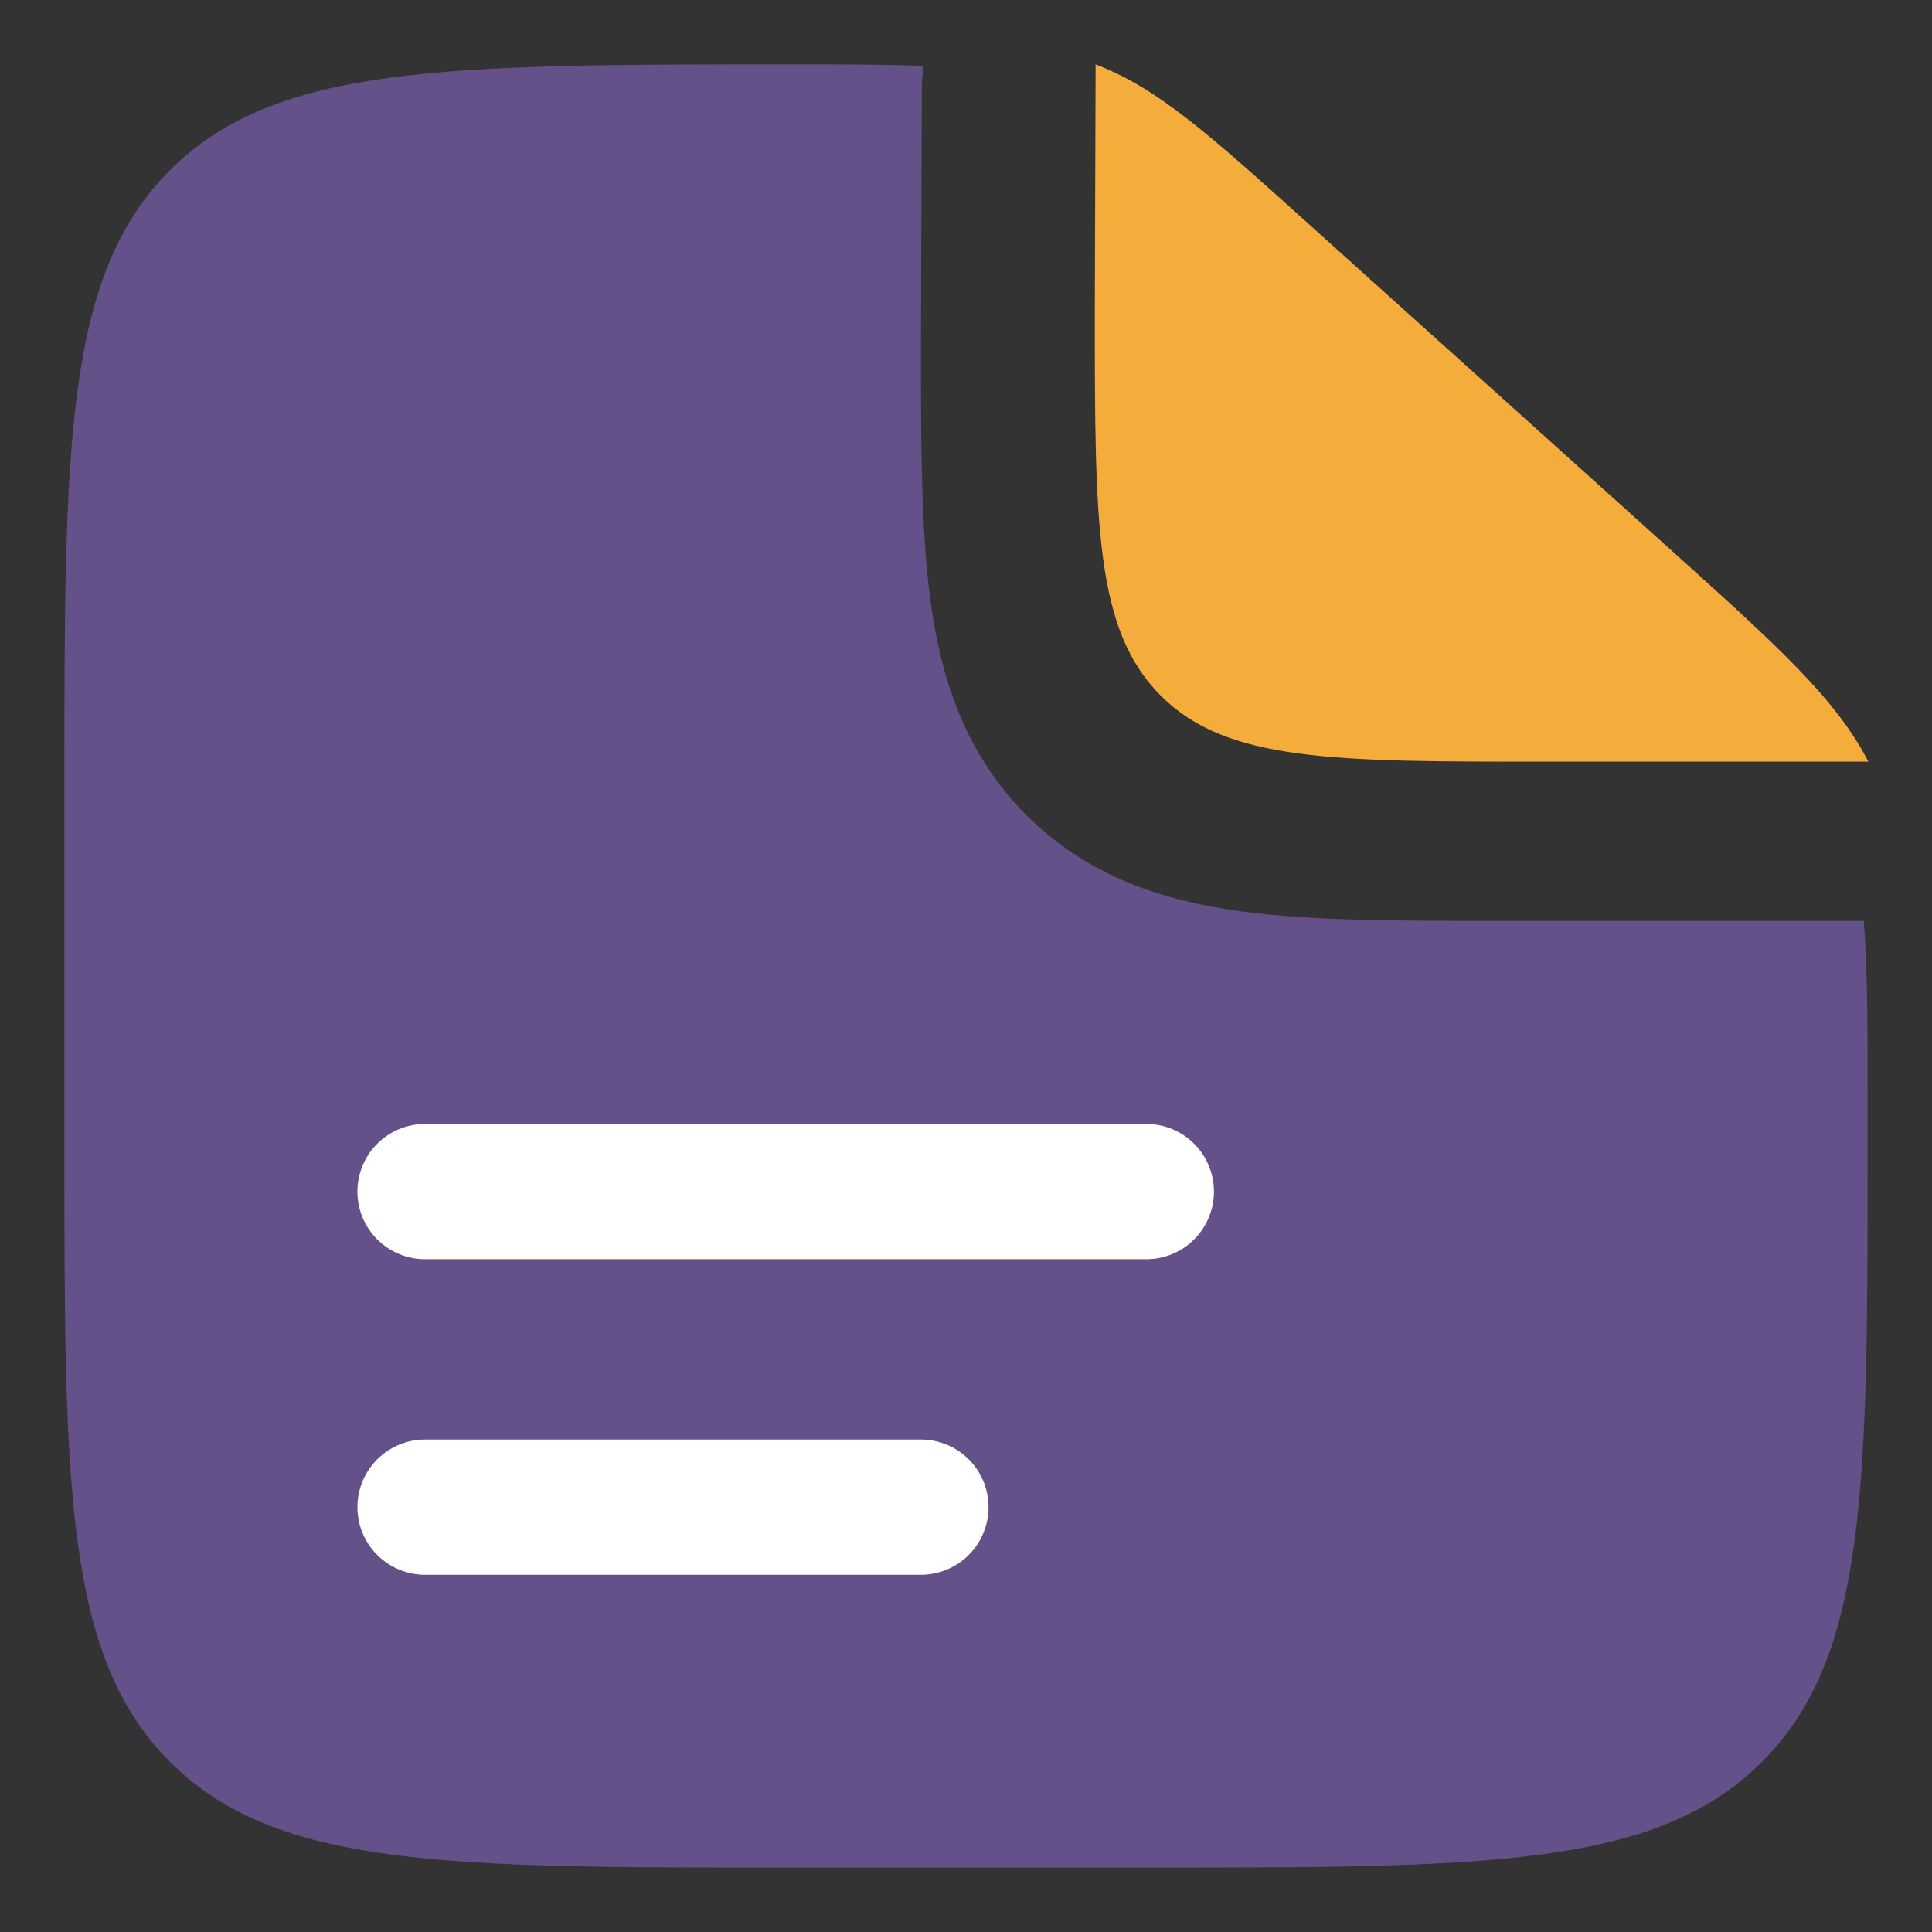
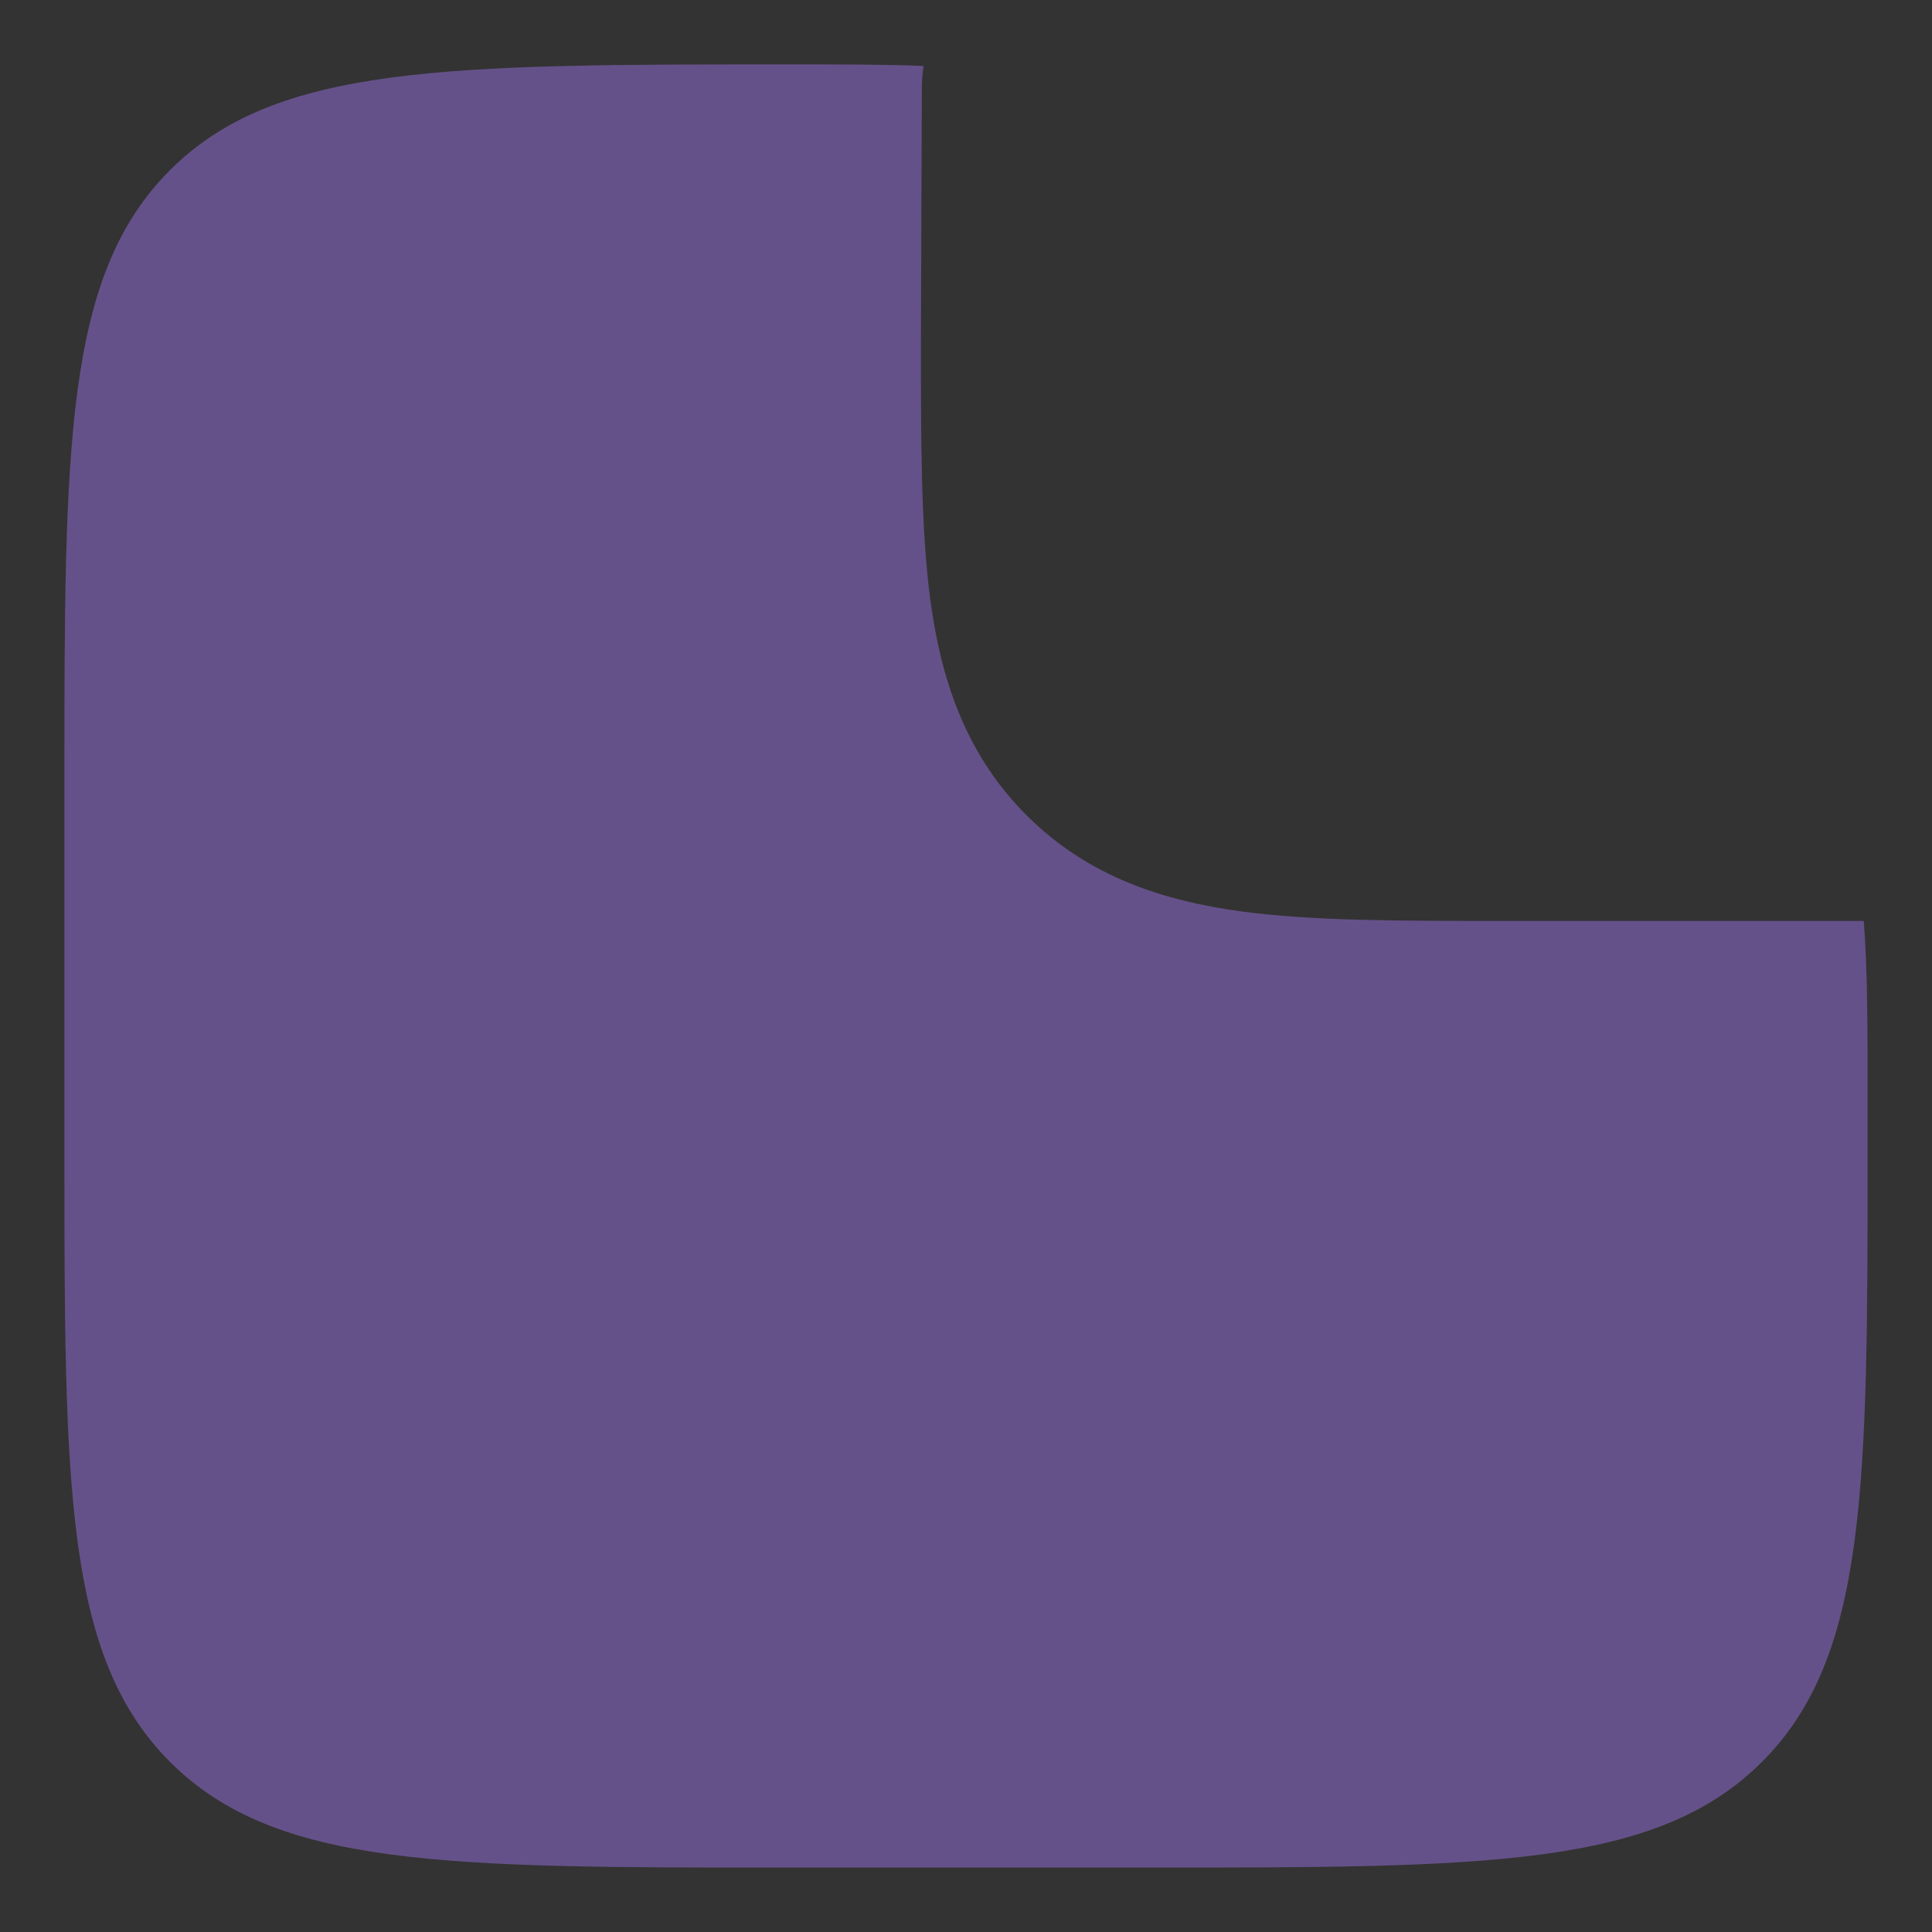
<svg xmlns="http://www.w3.org/2000/svg" width="60" height="60" viewBox="0 0 60 60" fill="none">
  <rect x="0" y="0" width="60" height="60" fill="#333333" stroke="none" />
  <g id="solar:file-text-bold-duotone">
    <g id="Group 7123">
      <path id="Vector" fill-rule="evenodd" clip-rule="evenodd" d="M35.6 58H24.4C13.841 58 8.56 58 5.282 54.718C2.003 51.437 2 46.159 2 35.6V24.4C2 13.841 2 8.56 5.282 5.282C8.563 2.003 13.869 2 24.484 2C26.181 2 27.539 2 28.684 2.048C28.647 2.272 28.628 2.499 28.628 2.731L28.6 10.666C28.6 13.738 28.6 16.454 28.894 18.64C29.213 21.012 29.944 23.384 31.882 25.321C33.814 27.253 36.188 27.987 38.56 28.306C40.746 28.6 43.462 28.6 46.534 28.6H57.88C58 30.095 58 31.932 58 34.376V35.6C58 46.159 58 51.44 54.718 54.718C51.437 57.997 46.159 58 35.6 58Z" fill="#655189" />
-       <path id="Vector_2" d="M51.786 16.983L40.698 7.006C37.542 4.164 35.966 2.742 34.025 2L34 9.655C34 16.255 34 19.556 36.05 21.606C38.099 23.655 41.4 23.655 48 23.655H58.024C57.01 21.684 55.19 20.049 51.786 16.983Z" fill="#F4AD3B" />
-       <path id="Vector_3" d="M13.2 34.906C12.643 34.906 12.109 35.127 11.715 35.521C11.321 35.915 11.1 36.449 11.1 37.006C11.1 37.563 11.321 38.097 11.715 38.491C12.109 38.885 12.643 39.106 13.2 39.106H35.6C36.157 39.106 36.691 38.885 37.085 38.491C37.479 38.097 37.7 37.563 37.7 37.006C37.7 36.449 37.479 35.915 37.085 35.521C36.691 35.127 36.157 34.906 35.6 34.906H13.2ZM13.2 44.706C12.643 44.706 12.109 44.928 11.715 45.321C11.321 45.715 11.1 46.249 11.1 46.806C11.1 47.363 11.321 47.897 11.715 48.291C12.109 48.685 12.643 48.906 13.2 48.906H28.6C29.157 48.906 29.691 48.685 30.085 48.291C30.479 47.897 30.7 47.363 30.7 46.806C30.7 46.249 30.479 45.715 30.085 45.321C29.691 44.928 29.157 44.706 28.6 44.706H13.2Z" fill="white" />
    </g>
  </g>
</svg>